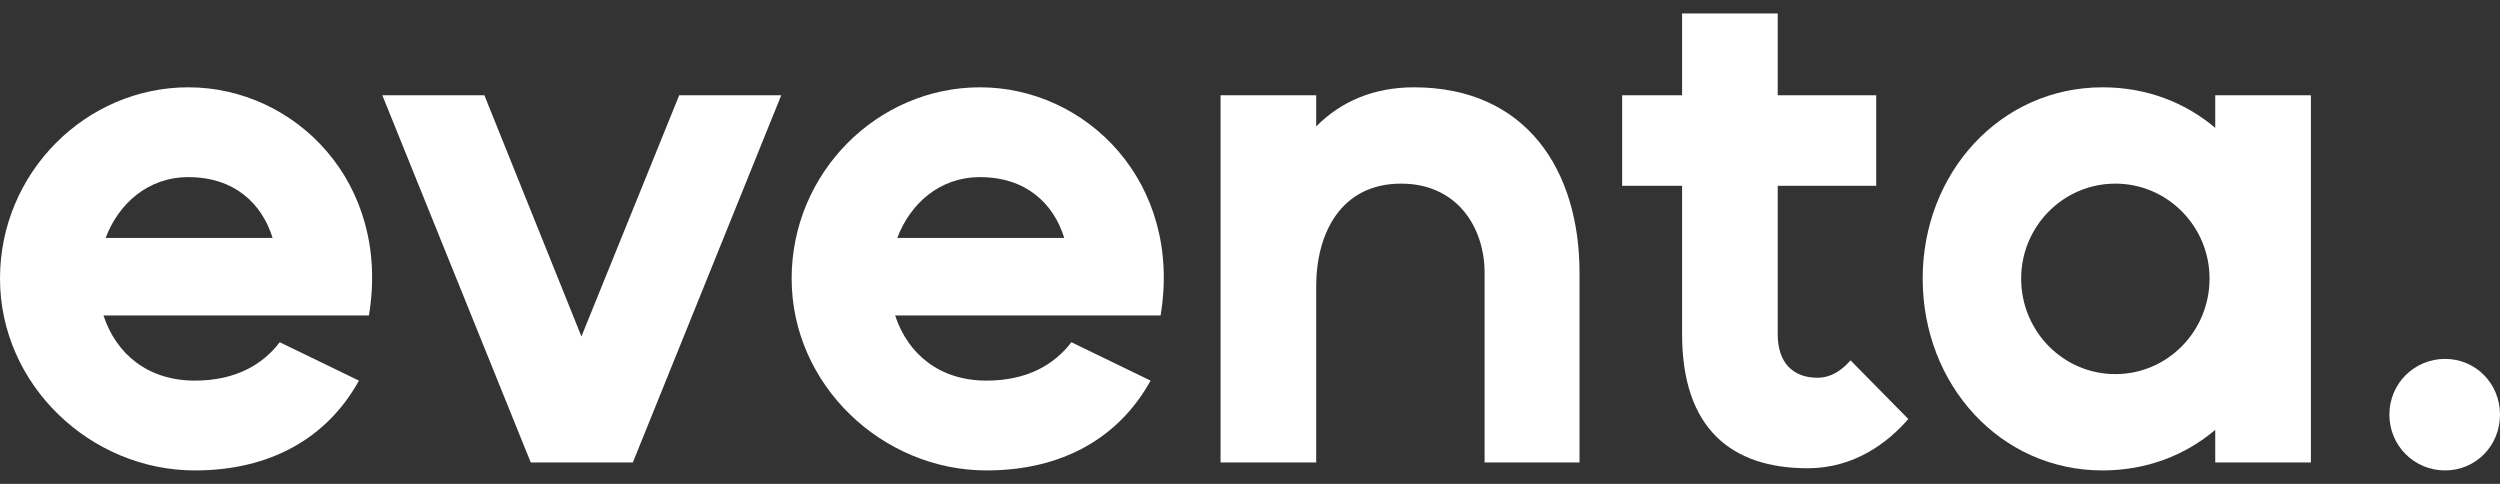
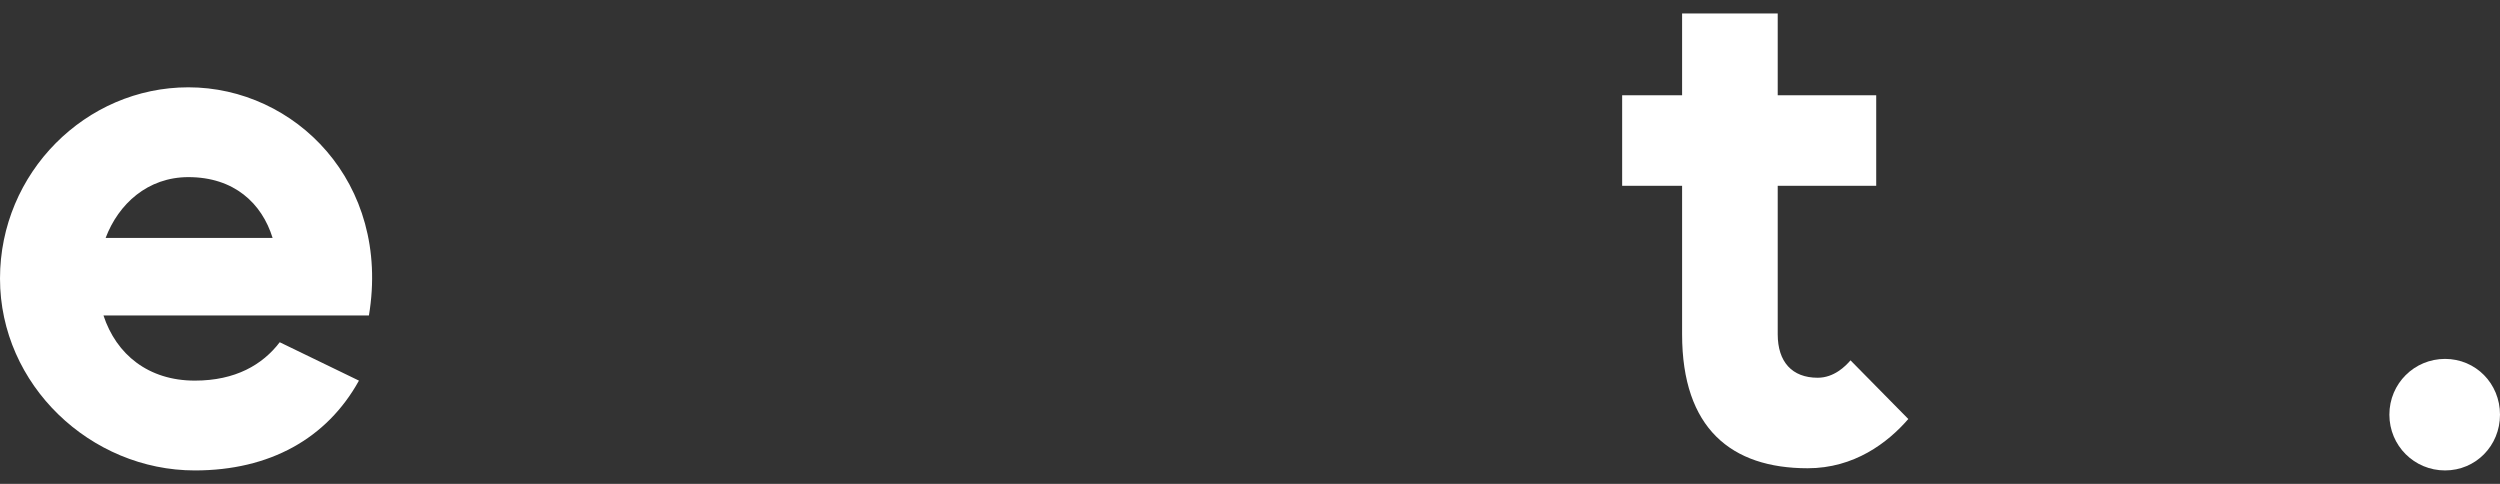
<svg xmlns="http://www.w3.org/2000/svg" width="93" height="18" viewBox="0 0 93 18" fill="none">
  <rect x="0" y="0" width="93" height="18" fill="#333333" stroke="none" />
  <g id="eventa.">
    <g id="eventa._2">
      <path d="M7.247 17.5C3.371 17.5 0 14.321 0 10.361C0 6.427 3.186 3.248 7.008 3.248C10.963 3.248 14.547 6.777 13.724 11.735H3.849C4.327 13.189 5.522 14.159 7.247 14.159C8.76 14.159 9.769 13.567 10.406 12.731L13.353 14.159C12.158 16.315 10.034 17.5 7.247 17.5ZM3.929 8.852H10.141C9.742 7.559 8.707 6.589 7.008 6.589C5.495 6.589 4.407 7.586 3.929 8.852Z" fill="white" />
-       <path d="M19.744 17.204L14.223 3.544H18.019L21.629 12.516L25.266 3.544H29.062L23.541 17.204H19.744Z" fill="white" />
-       <path d="M36.697 17.5C32.821 17.5 29.449 14.321 29.449 10.361C29.449 6.427 32.635 3.248 36.458 3.248C40.413 3.248 43.997 6.777 43.174 11.735H33.299C33.776 13.189 34.971 14.159 36.697 14.159C38.21 14.159 39.218 13.567 39.855 12.731L42.802 14.159C41.608 16.315 39.484 17.5 36.697 17.5ZM33.378 8.852H39.59C39.192 7.559 38.157 6.589 36.458 6.589C34.944 6.589 33.856 7.586 33.378 8.852Z" fill="white" />
-       <path d="M45.405 17.204V3.544H48.962V4.703C49.865 3.787 51.086 3.248 52.599 3.248C56.767 3.248 58.758 6.319 58.758 10.145V17.204H55.227V10.145C55.227 8.475 54.218 6.831 52.121 6.831C49.891 6.831 48.962 8.663 48.962 10.657V17.204H45.405Z" fill="white" />
      <path d="M67.246 17.419C64.406 17.419 62.574 15.937 62.574 12.435V6.912H60.344V3.544H62.574V0.5H66.131V3.544H69.795V6.912H66.131V12.435C66.131 13.459 66.662 14.052 67.618 14.052C68.228 14.052 68.653 13.62 68.839 13.405L70.989 15.587C70.219 16.476 68.972 17.419 67.246 17.419Z" fill="white" />
-       <path d="M78.213 17.5C74.417 17.5 71.524 14.321 71.524 10.361C71.524 6.427 74.417 3.248 78.213 3.248C79.859 3.248 81.293 3.814 82.407 4.757V3.544H85.965V17.204H82.407V15.991C81.293 16.934 79.859 17.5 78.213 17.5ZM75.187 10.361C75.187 12.327 76.753 13.917 78.691 13.917C80.629 13.917 82.195 12.327 82.195 10.361C82.195 8.421 80.629 6.831 78.691 6.831C76.753 6.831 75.187 8.421 75.187 10.361Z" fill="white" />
      <path d="M90.956 17.5C89.814 17.5 88.885 16.584 88.885 15.425C88.885 14.267 89.814 13.351 90.956 13.351C92.097 13.351 93 14.267 93 15.425C93 16.584 92.097 17.5 90.956 17.5Z" fill="white" />
    </g>
  </g>
</svg>